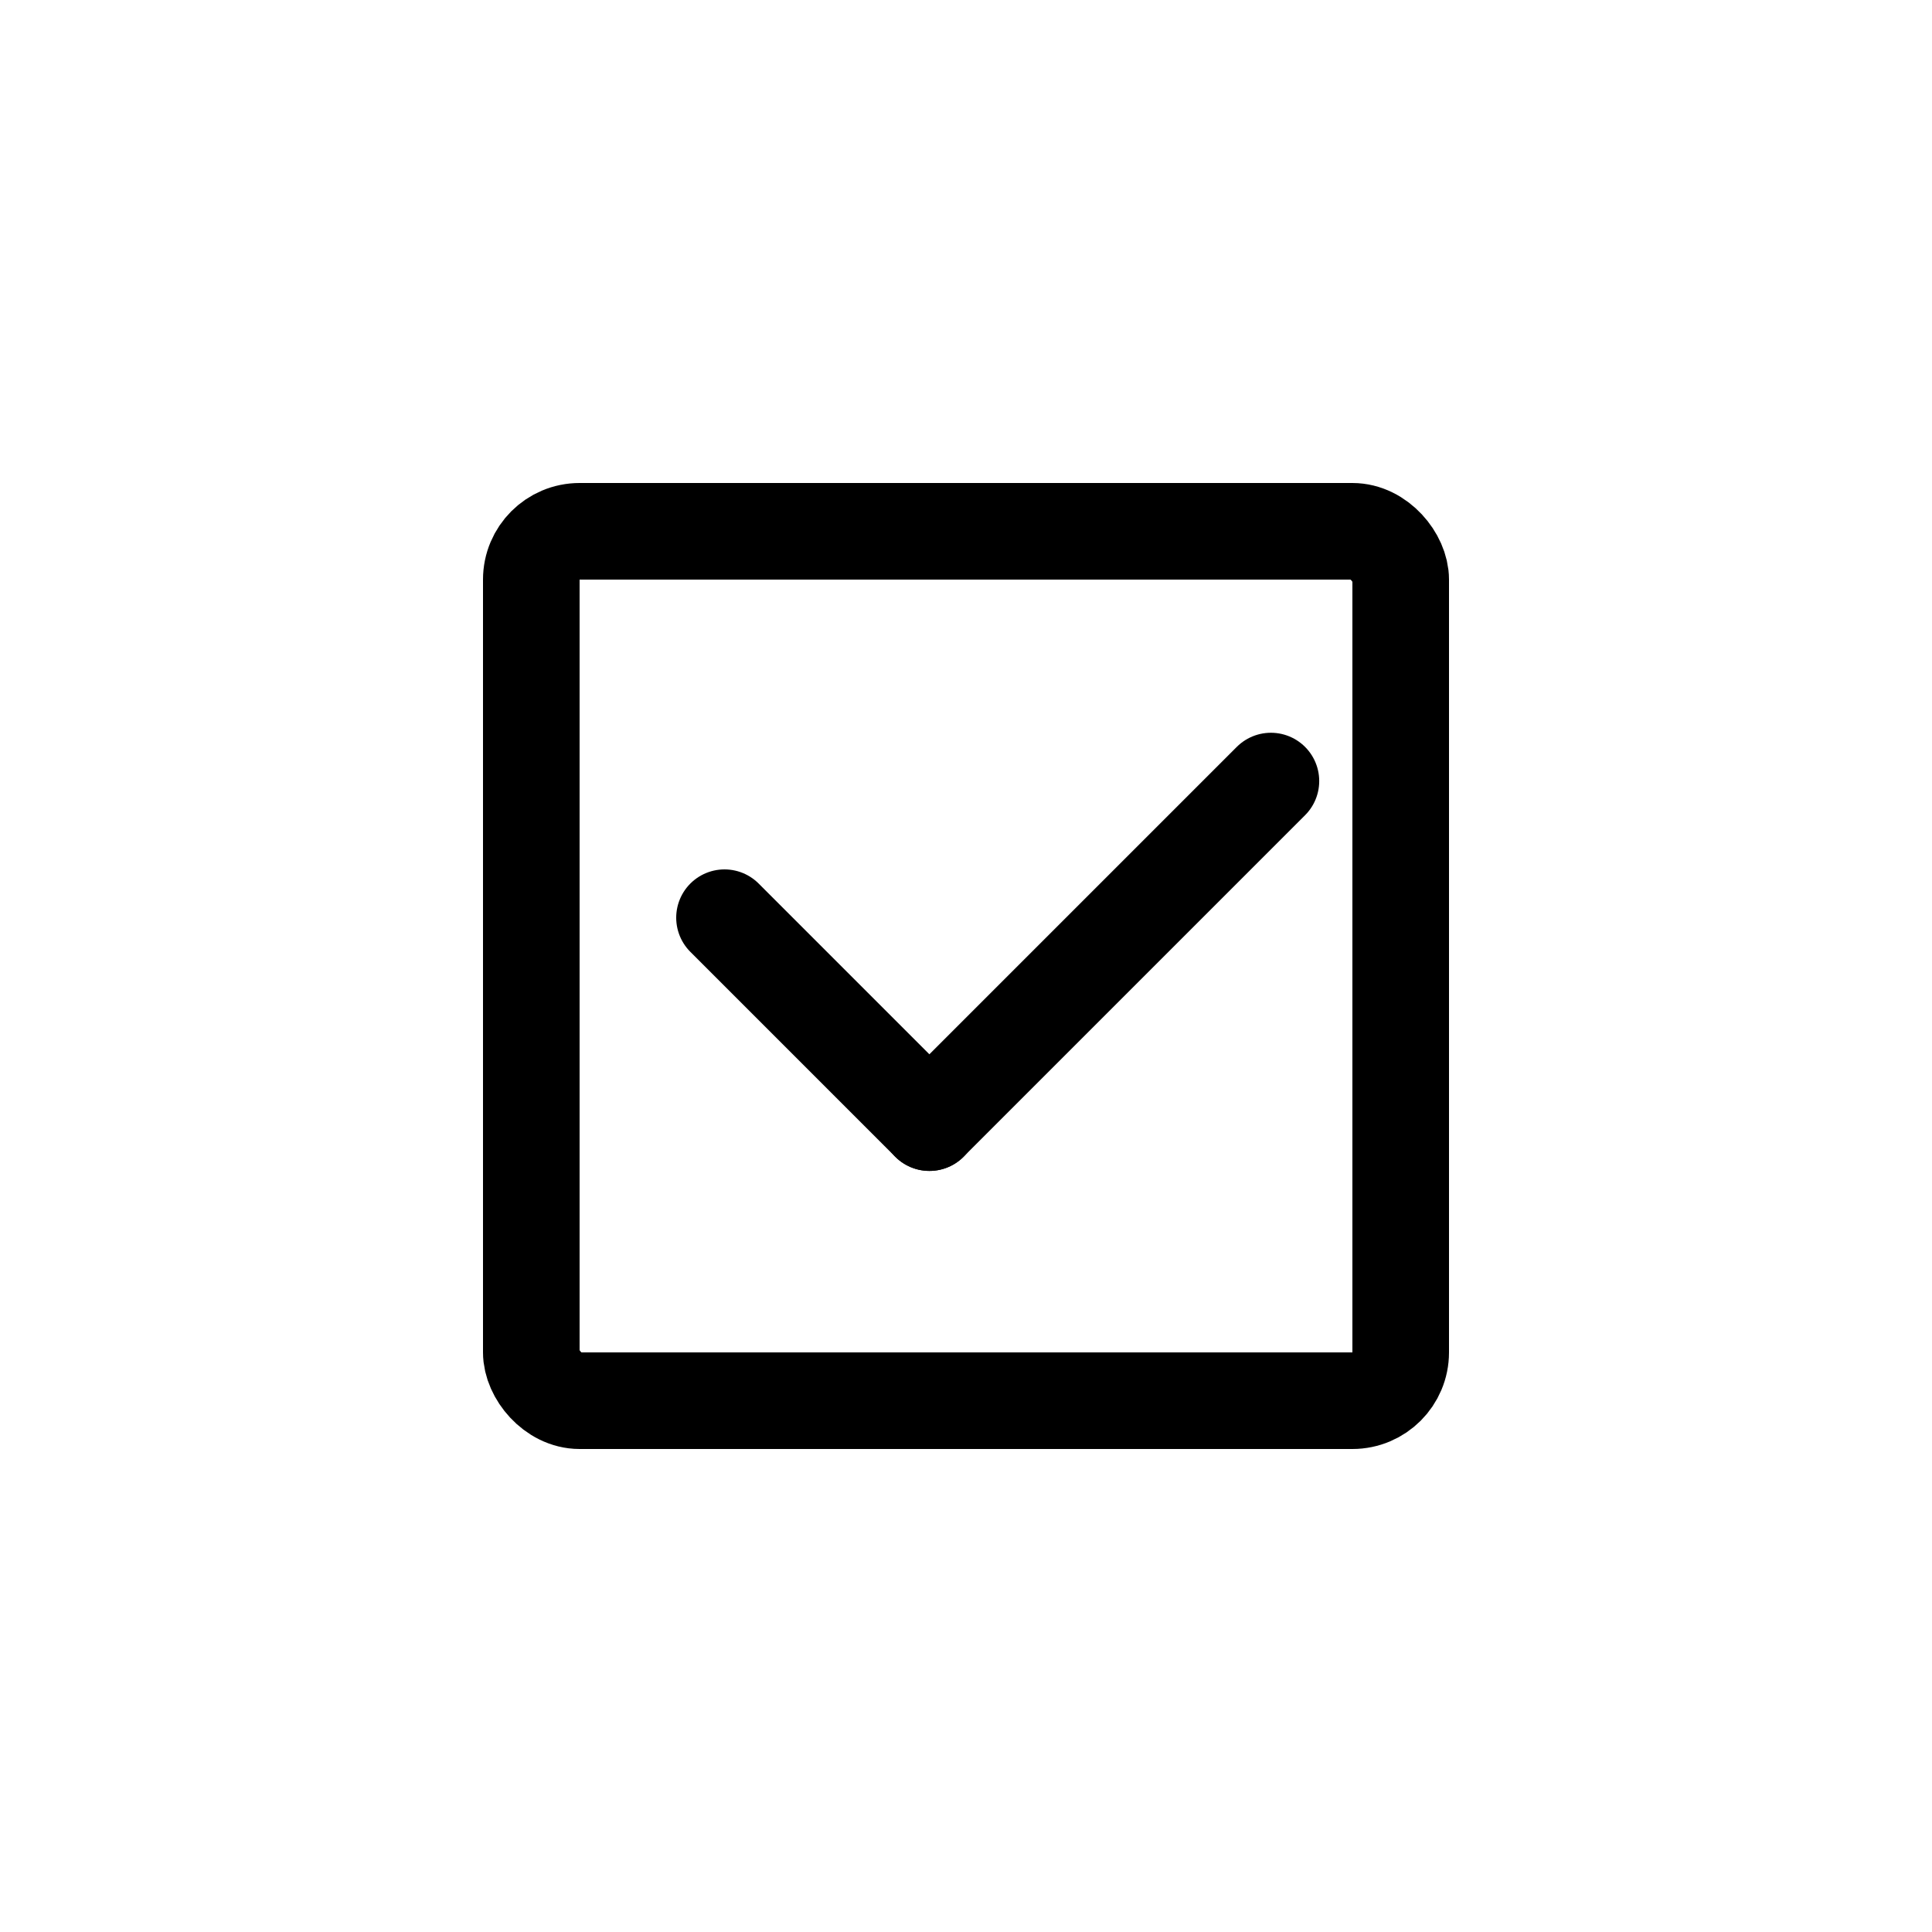
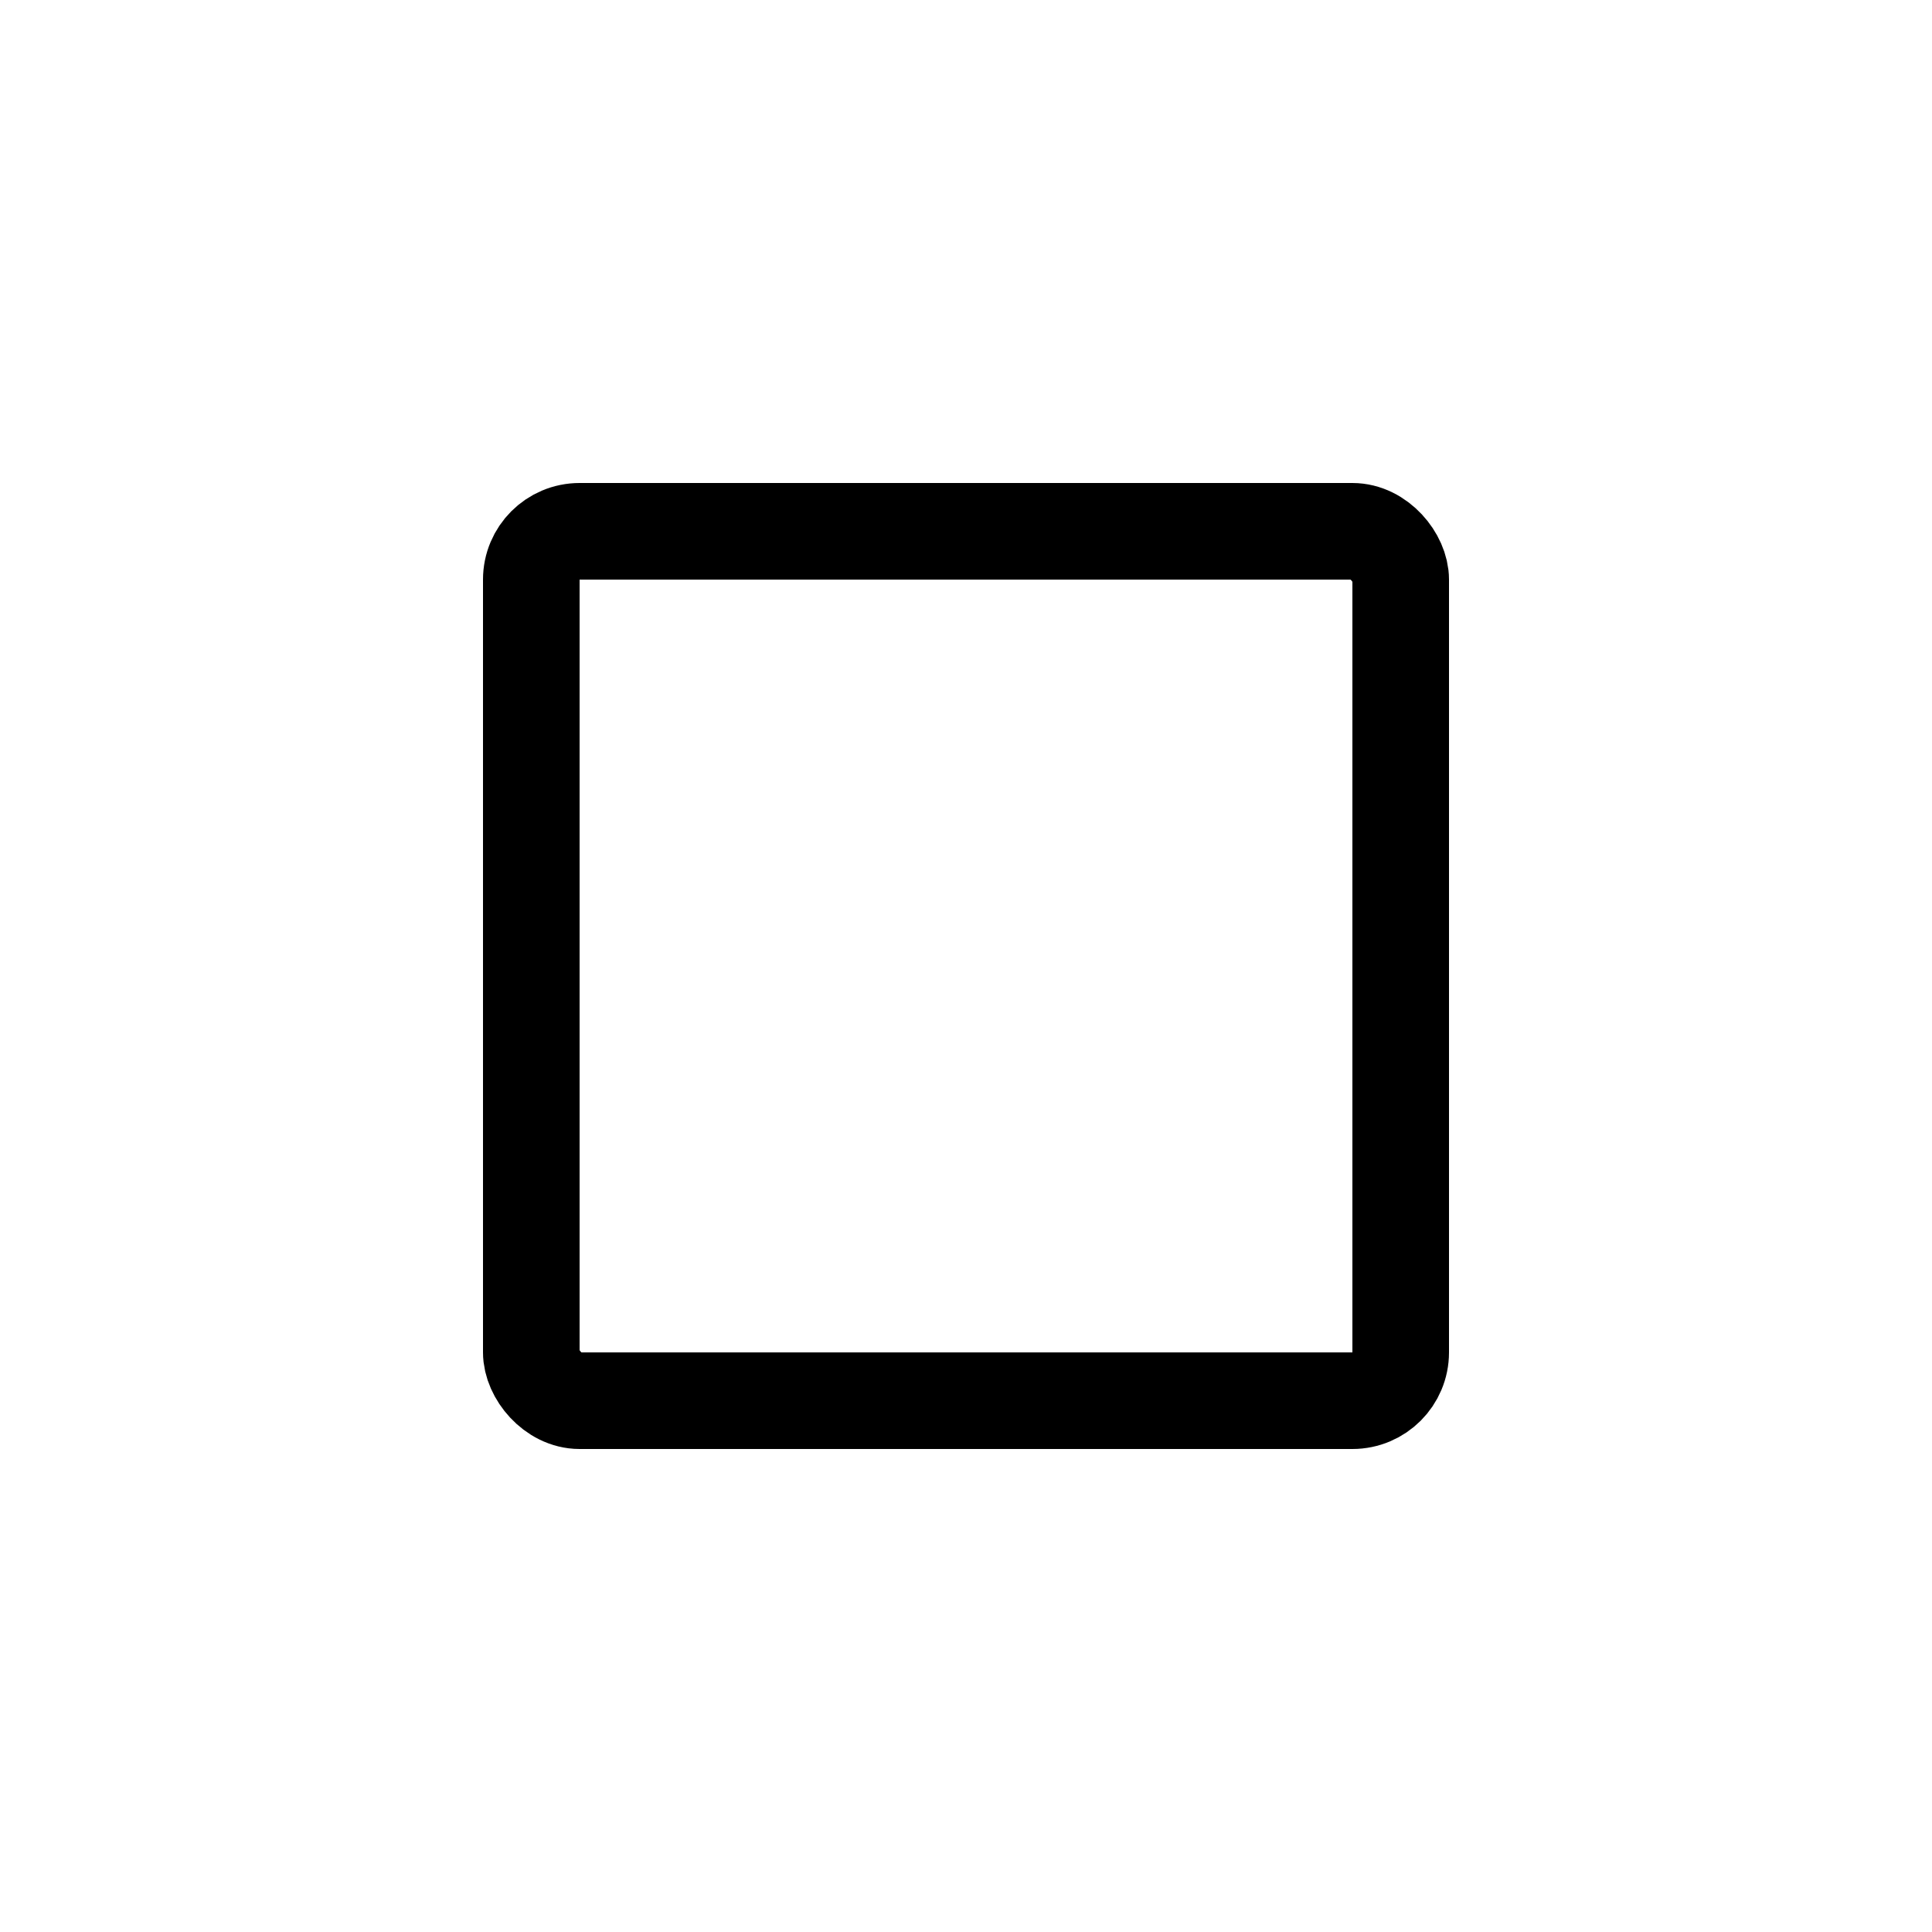
<svg xmlns="http://www.w3.org/2000/svg" width="40" height="40" viewBox="0 0 40 40" fill="none">
-   <path d="M15 19L19.243 23.243" stroke="black" stroke-width="2" stroke-linecap="round" />
-   <path d="M19.242 23.242L26.313 16.171" stroke="black" stroke-width="2" stroke-linecap="round" />
  <rect x="11" y="11" width="18" height="18" rx="1" stroke="black" stroke-width="2" />
</svg>